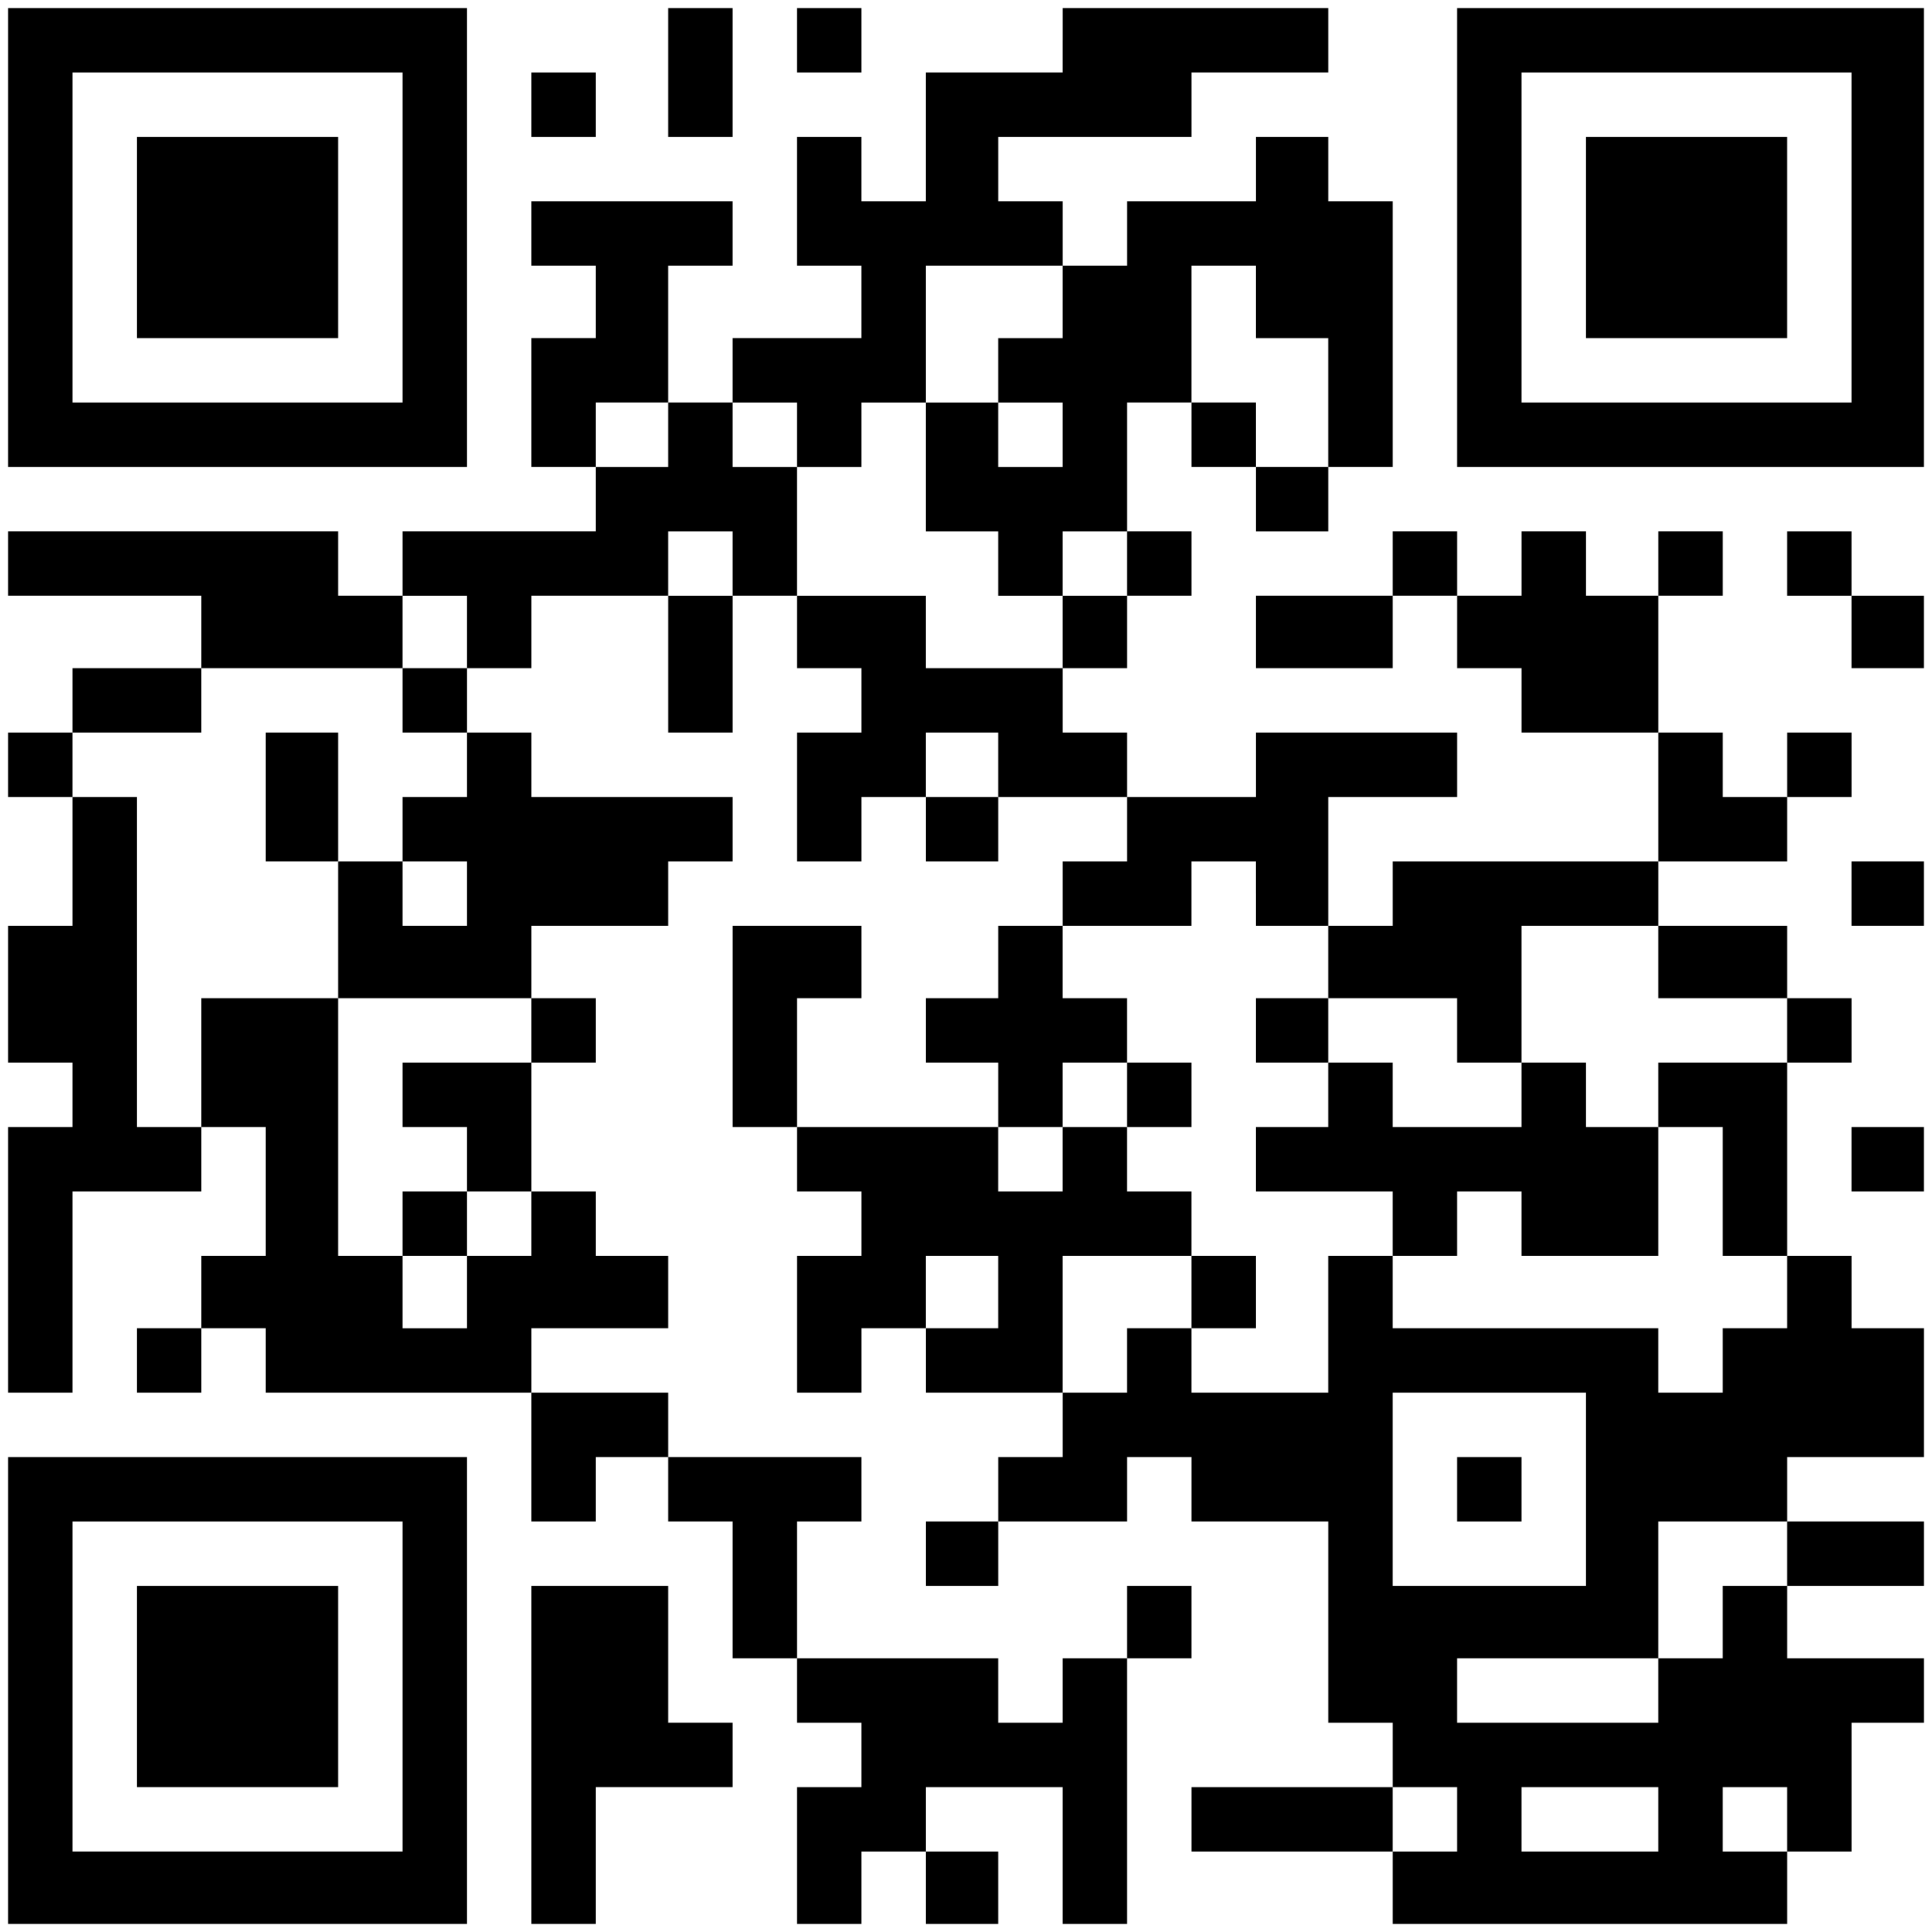
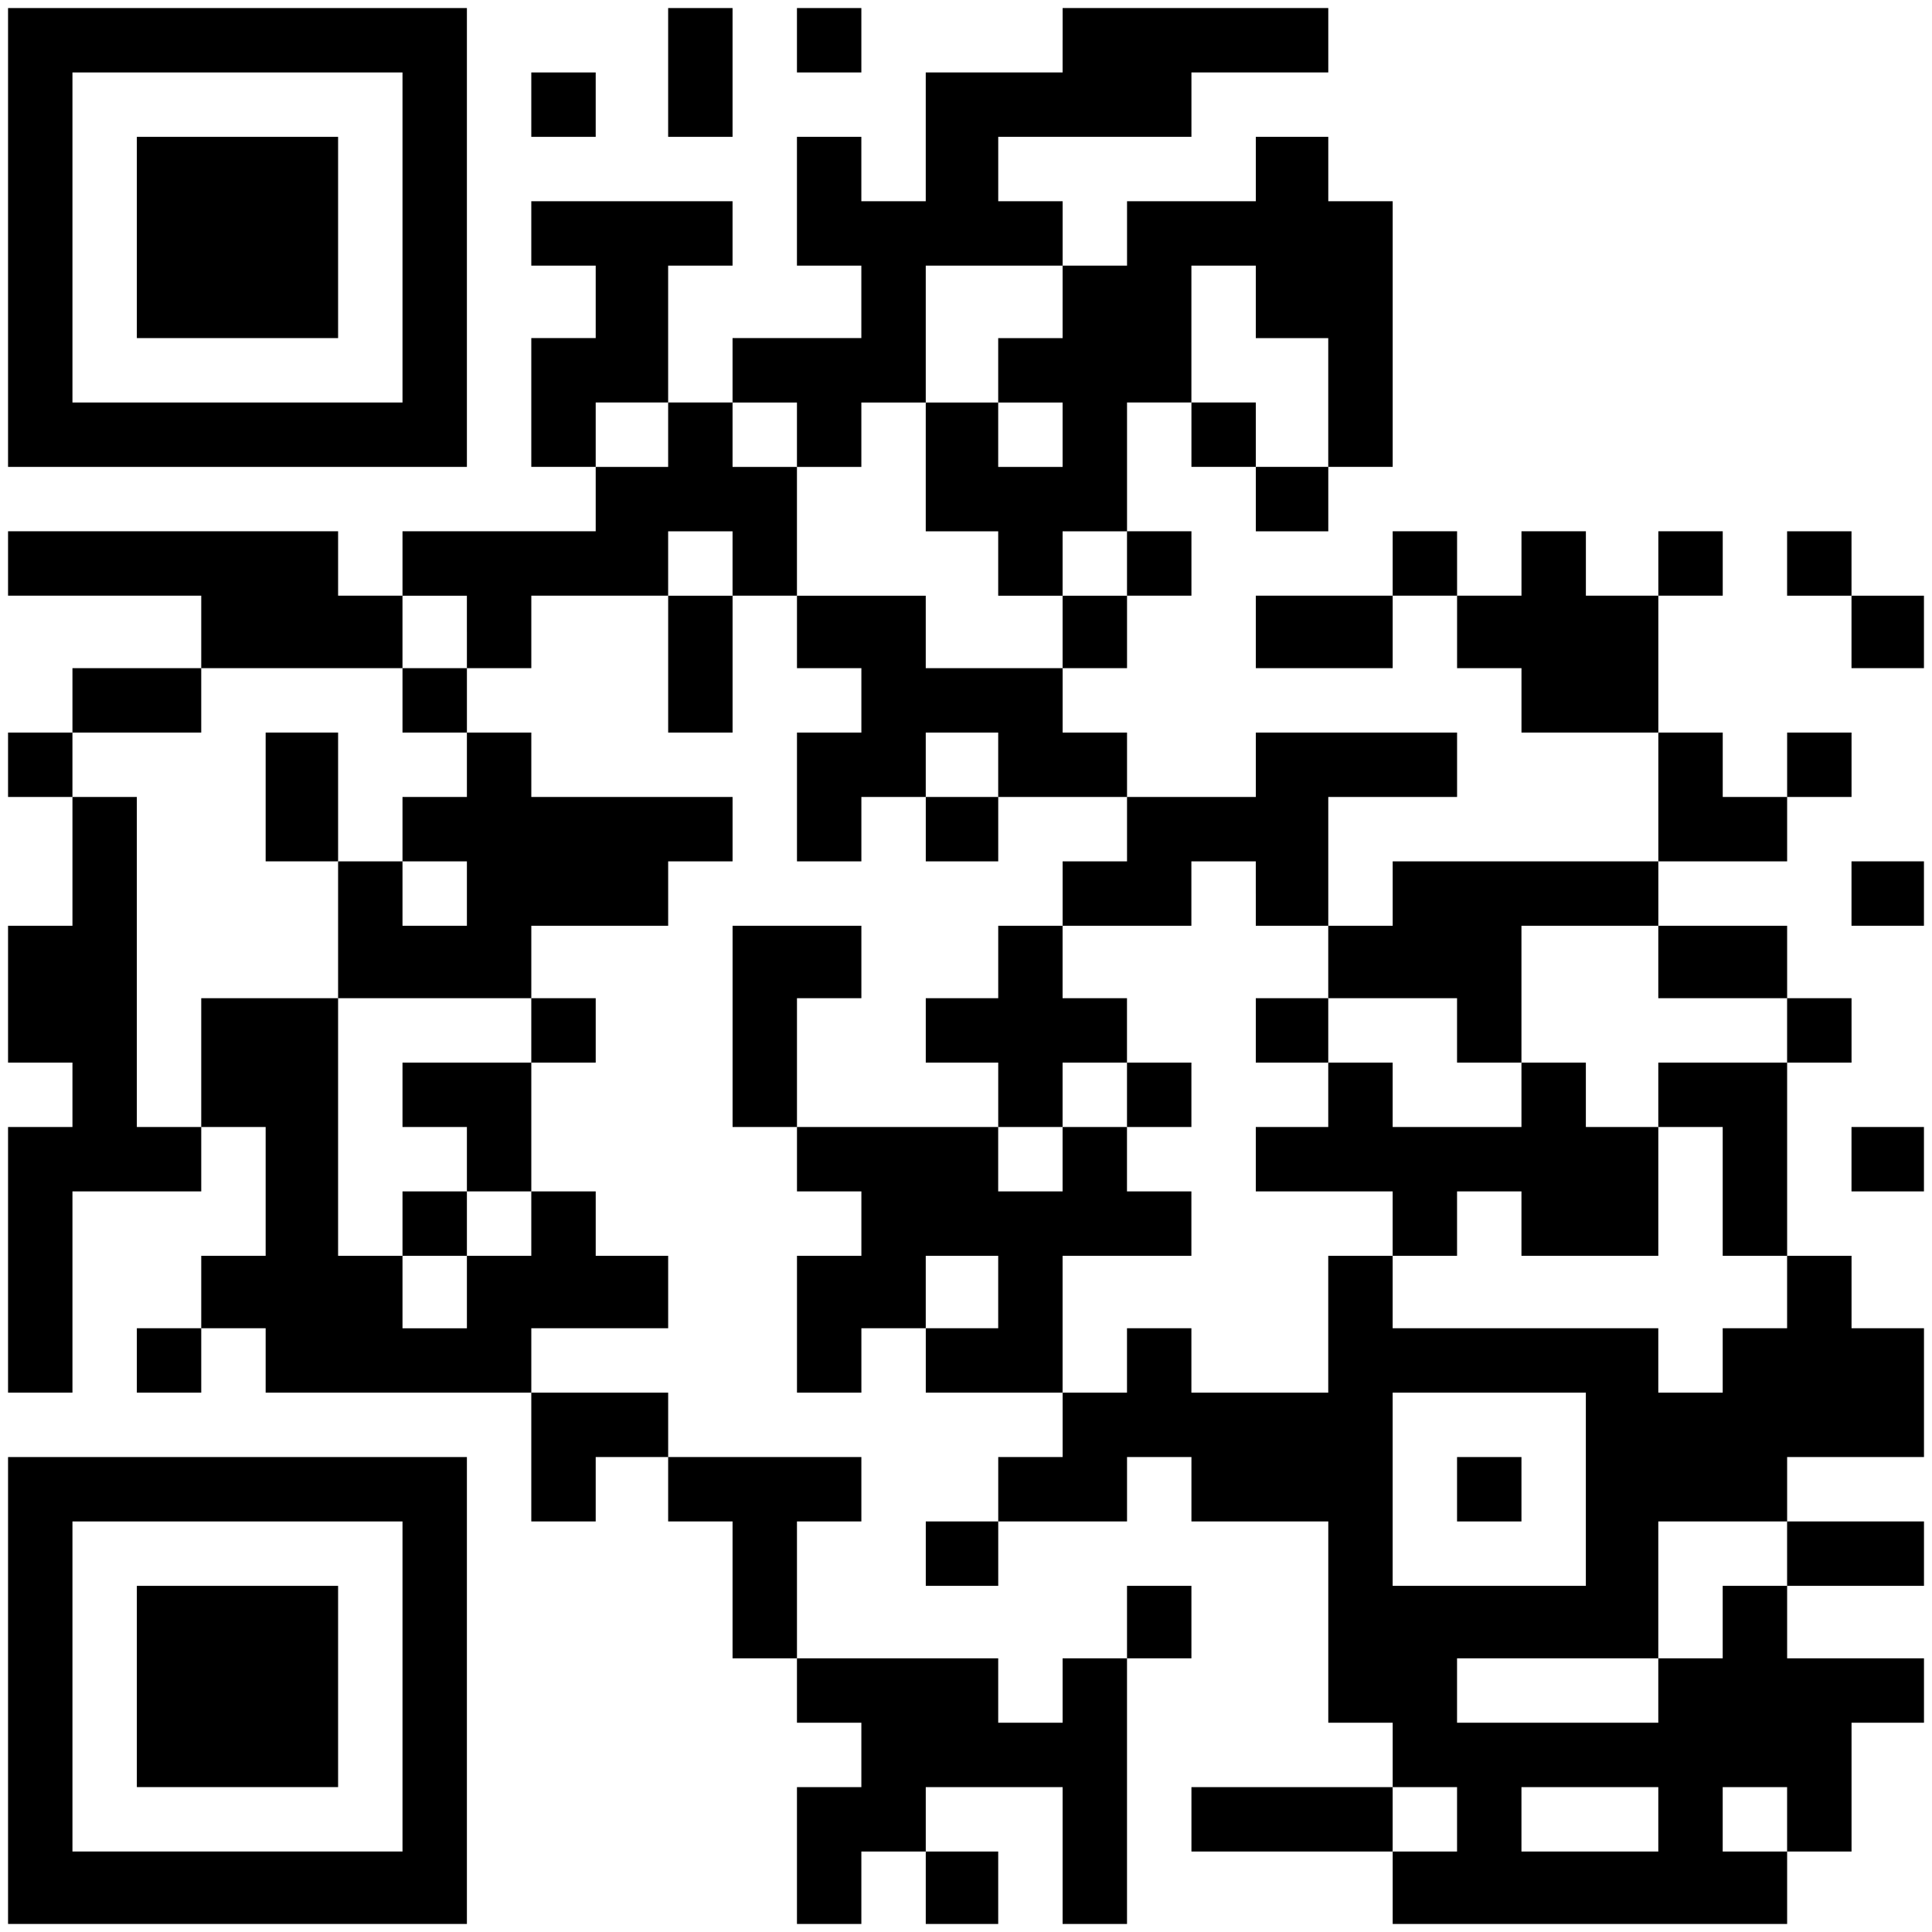
<svg xmlns="http://www.w3.org/2000/svg" version="1.0" width="240" height="240" viewBox="0 0 240 240" preserveAspectRatio="xMidYMid meet">
  <g transform="translate(0,240) scale(0.1,-0.1)" fill="#000000" stroke="none">
    <path d="M10 2105 l0 -285 285 0 285 0 0 285 0 285 -285 0 -285 0 0 -285z m490 0 l0 -205 -205 0 -205 0 0 205 0 205 205 0 205 0 0 -205z" />
    <path d="M170 2105 l0 -125 125 0 125 0 0 125 0 125 -125 0 -125 0 0 -125z" />
    <path d="M830 2310 l0 -80 40 0 40 0 0 80 0 80 -40 0 -40 0 0 -80z" />
    <path d="M990 2350 l0 -40 40 0 40 0 0 40 0 40 -40 0 -40 0 0 -40z" />
    <path d="M1320 2350 l0 -40 -85 0 -85 0 0 -80 0 -80 -40 0 -40 0 0 40 0 40 -40 0 -40 0 0 -80 0 -80 40 0 40 0 0 -45 0 -45 -80 0 -80 0 0 -40 0 -40 -40 0 -40 0 0 85 0 85 40 0 40 0 0 40 0 40 -125 0 -125 0 0 -40 0 -40 40 0 40 0 0 -45 0 -45 -40 0 -40 0 0 -80 0 -80 40 0 40 0 0 -40 0 -40 -120 0 -120 0 0 -40 0 -40 -40 0 -40 0 0 40 0 40 -205 0 -205 0 0 -40 0 -40 120 0 120 0 0 -45 0 -45 -80 0 -80 0 0 -40 0 -40 -40 0 -40 0 0 -40 0 -40 40 0 40 0 0 -80 0 -80 -40 0 -40 0 0 -85 0 -85 40 0 40 0 0 -40 0 -40 -40 0 -40 0 0 -165 0 -165 40 0 40 0 0 125 0 125 80 0 80 0 0 40 0 40 40 0 40 0 0 -80 0 -80 -40 0 -40 0 0 -45 0 -45 -40 0 -40 0 0 -40 0 -40 40 0 40 0 0 40 0 40 40 0 40 0 0 -40 0 -40 165 0 165 0 0 -80 0 -80 40 0 40 0 0 40 0 40 45 0 45 0 0 -40 0 -40 40 0 40 0 0 -85 0 -85 40 0 40 0 0 -40 0 -40 40 0 40 0 0 -40 0 -40 -40 0 -40 0 0 -85 0 -85 40 0 40 0 0 45 0 45 40 0 40 0 0 -45 0 -45 45 0 45 0 0 45 0 45 -45 0 -45 0 0 40 0 40 85 0 85 0 0 -85 0 -85 40 0 40 0 0 165 0 165 40 0 40 0 0 45 0 45 -40 0 -40 0 0 -45 0 -45 -40 0 -40 0 0 -40 0 -40 -40 0 -40 0 0 40 0 40 -125 0 -125 0 0 85 0 85 40 0 40 0 0 40 0 40 -120 0 -120 0 0 40 0 40 -85 0 -85 0 0 40 0 40 85 0 85 0 0 45 0 45 -45 0 -45 0 0 40 0 40 -40 0 -40 0 0 80 0 80 40 0 40 0 0 40 0 40 -40 0 -40 0 0 45 0 45 85 0 85 0 0 40 0 40 40 0 40 0 0 40 0 40 -125 0 -125 0 0 40 0 40 -40 0 -40 0 0 40 0 40 40 0 40 0 0 45 0 45 85 0 85 0 0 -85 0 -85 40 0 40 0 0 85 0 85 40 0 40 0 0 -45 0 -45 40 0 40 0 0 -40 0 -40 -40 0 -40 0 0 -80 0 -80 40 0 40 0 0 40 0 40 40 0 40 0 0 -40 0 -40 45 0 45 0 0 40 0 40 80 0 80 0 0 -40 0 -40 -40 0 -40 0 0 -40 0 -40 -40 0 -40 0 0 -45 0 -45 -45 0 -45 0 0 -40 0 -40 45 0 45 0 0 -40 0 -40 -125 0 -125 0 0 80 0 80 40 0 40 0 0 45 0 45 -80 0 -80 0 0 -125 0 -125 40 0 40 0 0 -40 0 -40 40 0 40 0 0 -40 0 -40 -40 0 -40 0 0 -85 0 -85 40 0 40 0 0 40 0 40 40 0 40 0 0 -40 0 -40 85 0 85 0 0 -40 0 -40 -40 0 -40 0 0 -40 0 -40 -45 0 -45 0 0 -40 0 -40 45 0 45 0 0 40 0 40 80 0 80 0 0 40 0 40 40 0 40 0 0 -40 0 -40 85 0 85 0 0 -125 0 -125 40 0 40 0 0 -40 0 -40 -125 0 -125 0 0 -40 0 -40 125 0 125 0 0 -45 0 -45 245 0 245 0 0 45 0 45 40 0 40 0 0 80 0 80 45 0 45 0 0 40 0 40 -85 0 -85 0 0 45 0 45 85 0 85 0 0 40 0 40 -85 0 -85 0 0 40 0 40 85 0 85 0 0 80 0 80 -45 0 -45 0 0 45 0 45 -40 0 -40 0 0 120 0 120 40 0 40 0 0 40 0 40 -40 0 -40 0 0 45 0 45 -80 0 -80 0 0 40 0 40 80 0 80 0 0 40 0 40 40 0 40 0 0 40 0 40 -40 0 -40 0 0 -40 0 -40 -40 0 -40 0 0 40 0 40 -40 0 -40 0 0 85 0 85 40 0 40 0 0 40 0 40 -40 0 -40 0 0 -40 0 -40 -45 0 -45 0 0 40 0 40 -40 0 -40 0 0 -40 0 -40 -40 0 -40 0 0 40 0 40 -40 0 -40 0 0 -40 0 -40 -85 0 -85 0 0 -45 0 -45 85 0 85 0 0 45 0 45 40 0 40 0 0 -45 0 -45 40 0 40 0 0 -40 0 -40 85 0 85 0 0 -80 0 -80 -165 0 -165 0 0 -40 0 -40 -40 0 -40 0 0 80 0 80 80 0 80 0 0 40 0 40 -125 0 -125 0 0 -40 0 -40 -80 0 -80 0 0 40 0 40 -40 0 -40 0 0 40 0 40 40 0 40 0 0 45 0 45 40 0 40 0 0 40 0 40 -40 0 -40 0 0 80 0 80 40 0 40 0 0 -40 0 -40 40 0 40 0 0 -40 0 -40 45 0 45 0 0 40 0 40 40 0 40 0 0 165 0 165 -40 0 -40 0 0 40 0 40 -45 0 -45 0 0 -40 0 -40 -80 0 -80 0 0 -40 0 -40 -40 0 -40 0 0 40 0 40 -40 0 -40 0 0 40 0 40 120 0 120 0 0 40 0 40 85 0 85 0 0 40 0 40 -165 0 -165 0 0 -40z m0 -325 l0 -45 -40 0 -40 0 0 -40 0 -40 40 0 40 0 0 -40 0 -40 -40 0 -40 0 0 40 0 40 -45 0 -45 0 0 -80 0 -80 45 0 45 0 0 -40 0 -40 40 0 40 0 0 40 0 40 40 0 40 0 0 -40 0 -40 -40 0 -40 0 0 -45 0 -45 -85 0 -85 0 0 45 0 45 -80 0 -80 0 0 80 0 80 -40 0 -40 0 0 40 0 40 40 0 40 0 0 -40 0 -40 40 0 40 0 0 40 0 40 40 0 40 0 0 85 0 85 85 0 85 0 0 -45z m240 0 l0 -45 45 0 45 0 0 -80 0 -80 -45 0 -45 0 0 40 0 40 -40 0 -40 0 0 85 0 85 40 0 40 0 0 -45z m-730 -165 l0 -40 -45 0 -45 0 0 40 0 40 45 0 45 0 0 -40z m80 -160 l0 -40 -40 0 -40 0 0 40 0 40 40 0 40 0 0 -40z m-330 -85 l0 -45 -40 0 -40 0 0 -40 0 -40 40 0 40 0 0 -40 0 -40 -40 0 -40 0 0 -40 0 -40 40 0 40 0 0 -40 0 -40 -40 0 -40 0 0 40 0 40 -40 0 -40 0 0 -85 0 -85 120 0 120 0 0 -40 0 -40 -80 0 -80 0 0 -40 0 -40 40 0 40 0 0 -40 0 -40 40 0 40 0 0 -40 0 -40 -40 0 -40 0 0 -45 0 -45 -40 0 -40 0 0 45 0 45 -40 0 -40 0 0 160 0 160 -85 0 -85 0 0 -80 0 -80 -40 0 -40 0 0 205 0 205 -40 0 -40 0 0 40 0 40 80 0 80 0 0 40 0 40 125 0 125 0 0 45 0 45 40 0 40 0 0 -45z m660 -165 l0 -40 -45 0 -45 0 0 40 0 40 45 0 45 0 0 -40z m320 -160 l0 -40 45 0 45 0 0 -45 0 -45 80 0 80 0 0 -40 0 -40 40 0 40 0 0 85 0 85 85 0 85 0 0 -45 0 -45 80 0 80 0 0 -40 0 -40 -80 0 -80 0 0 -40 0 -40 40 0 40 0 0 -80 0 -80 40 0 40 0 0 -45 0 -45 -40 0 -40 0 0 -40 0 -40 -40 0 -40 0 0 40 0 40 -165 0 -165 0 0 45 0 45 -40 0 -40 0 0 -85 0 -85 -85 0 -85 0 0 40 0 40 -40 0 -40 0 0 -40 0 -40 -40 0 -40 0 0 85 0 85 80 0 80 0 0 40 0 40 -40 0 -40 0 0 40 0 40 -40 0 -40 0 0 -40 0 -40 -40 0 -40 0 0 40 0 40 40 0 40 0 0 40 0 40 40 0 40 0 0 40 0 40 -40 0 -40 0 0 45 0 45 80 0 80 0 0 40 0 40 40 0 40 0 0 -40z m-320 -495 l0 -45 -45 0 -45 0 0 45 0 45 45 0 45 0 0 -45z m730 -245 l0 -120 -120 0 -120 0 0 120 0 120 120 0 120 0 0 -120z m250 -80 l0 -40 -40 0 -40 0 0 -45 0 -45 -40 0 -40 0 0 -40 0 -40 -125 0 -125 0 0 40 0 40 125 0 125 0 0 85 0 85 80 0 80 0 0 -40z m-410 -330 l0 -40 -40 0 -40 0 0 40 0 40 40 0 40 0 0 -40z m250 0 l0 -40 -85 0 -85 0 0 40 0 40 85 0 85 0 0 -40z m160 0 l0 -40 -40 0 -40 0 0 40 0 40 40 0 40 0 0 -40z" />
    <path d="M330 1410 l0 -80 45 0 45 0 0 80 0 80 -45 0 -45 0 0 -80z" />
    <path d="M500 880 l0 -40 40 0 40 0 0 40 0 40 -40 0 -40 0 0 -40z" />
    <path d="M1560 1120 l0 -40 45 0 45 0 0 -40 0 -40 -45 0 -45 0 0 -40 0 -40 85 0 85 0 0 -40 0 -40 40 0 40 0 0 40 0 40 40 0 40 0 0 -40 0 -40 85 0 85 0 0 80 0 80 -45 0 -45 0 0 40 0 40 -40 0 -40 0 0 -40 0 -40 -80 0 -80 0 0 40 0 40 -40 0 -40 0 0 40 0 40 -45 0 -45 0 0 -40z" />
    <path d="M1400 1040 l0 -40 40 0 40 0 0 40 0 40 -40 0 -40 0 0 -40z" />
-     <path d="M1480 795 l0 -45 40 0 40 0 0 45 0 45 -40 0 -40 0 0 -45z" />
    <path d="M1810 550 l0 -40 40 0 40 0 0 40 0 40 -40 0 -40 0 0 -40z" />
-     <path d="M1810 2105 l0 -285 290 0 290 0 0 285 0 285 -290 0 -290 0 0 -285z m490 0 l0 -205 -205 0 -205 0 0 205 0 205 205 0 205 0 0 -205z" />
-     <path d="M1970 2105 l0 -125 125 0 125 0 0 125 0 125 -125 0 -125 0 0 -125z" />
    <path d="M660 2270 l0 -40 40 0 40 0 0 40 0 40 -40 0 -40 0 0 -40z" />
    <path d="M2220 1700 l0 -40 40 0 40 0 0 -45 0 -45 45 0 45 0 0 45 0 45 -45 0 -45 0 0 40 0 40 -40 0 -40 0 0 -40z" />
    <path d="M2300 1290 l0 -40 45 0 45 0 0 40 0 40 -45 0 -45 0 0 -40z" />
    <path d="M2300 960 l0 -40 45 0 45 0 0 40 0 40 -45 0 -45 0 0 -40z" />
    <path d="M10 300 l0 -290 285 0 285 0 0 290 0 290 -285 0 -285 0 0 -290z m490 5 l0 -205 -205 0 -205 0 0 205 0 205 205 0 205 0 0 -205z" />
-     <path d="M170 305 l0 -125 125 0 125 0 0 125 0 125 -125 0 -125 0 0 -125z" />
-     <path d="M660 220 l0 -210 40 0 40 0 0 85 0 85 85 0 85 0 0 40 0 40 -40 0 -40 0 0 85 0 85 -85 0 -85 0 0 -210z" />
+     <path d="M170 305 l0 -125 125 0 125 0 0 125 0 125 -125 0 -125 0 0 -125" />
  </g>
</svg>